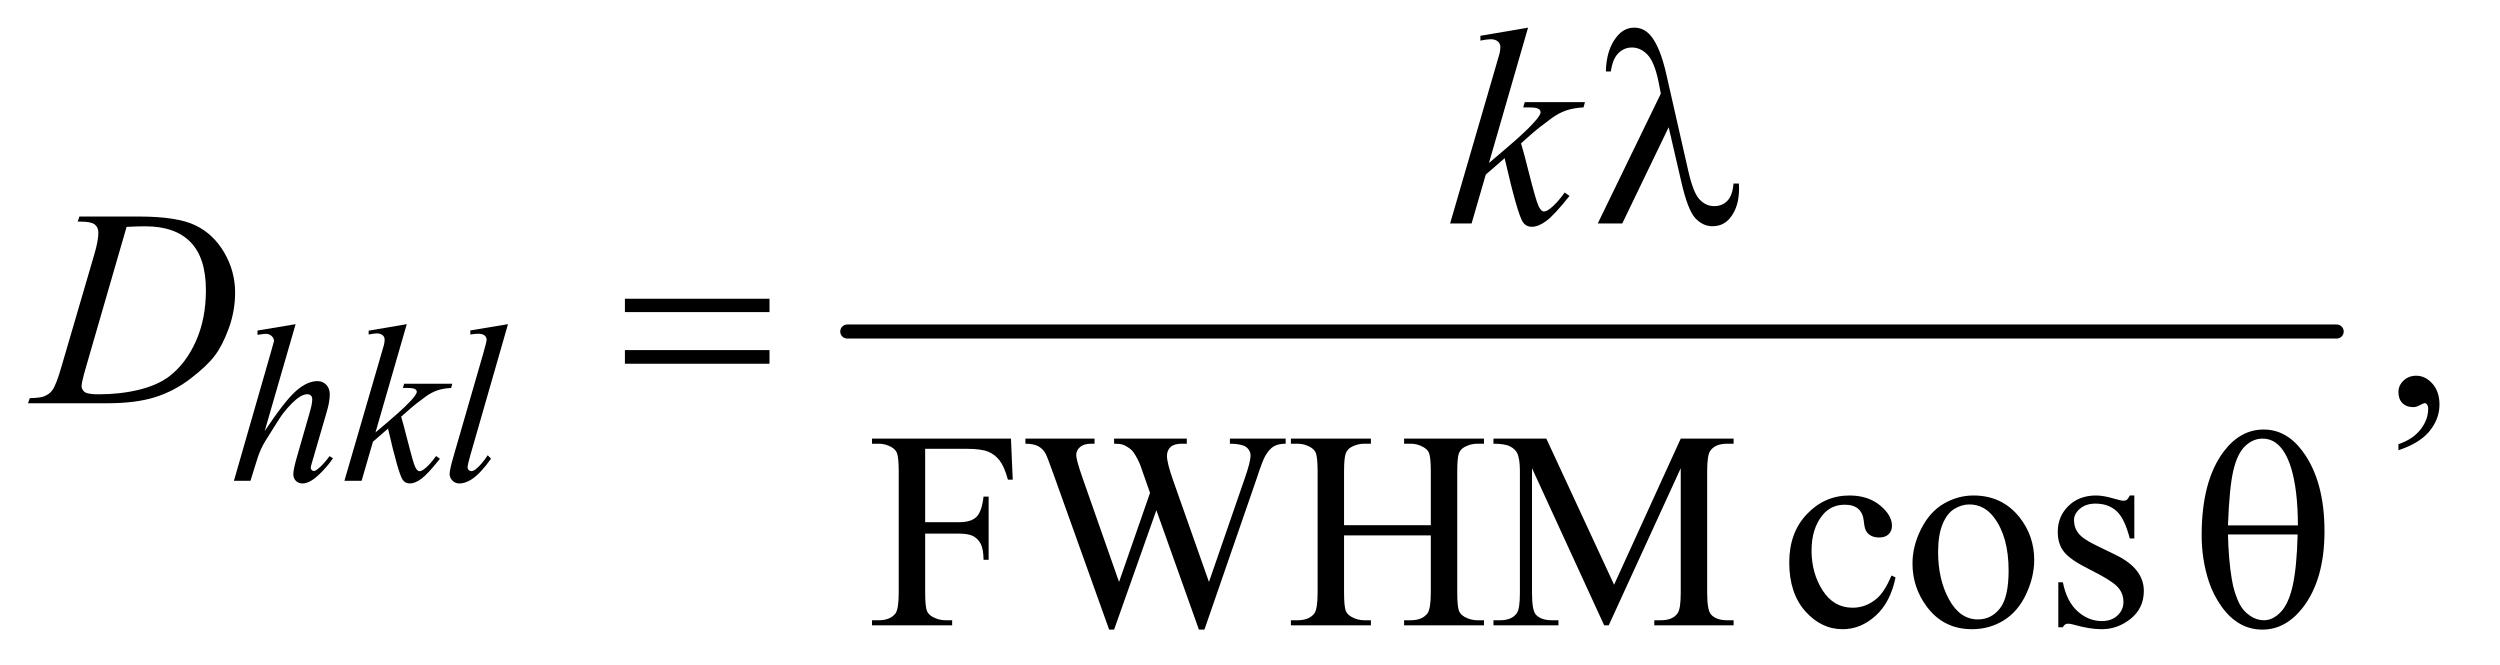
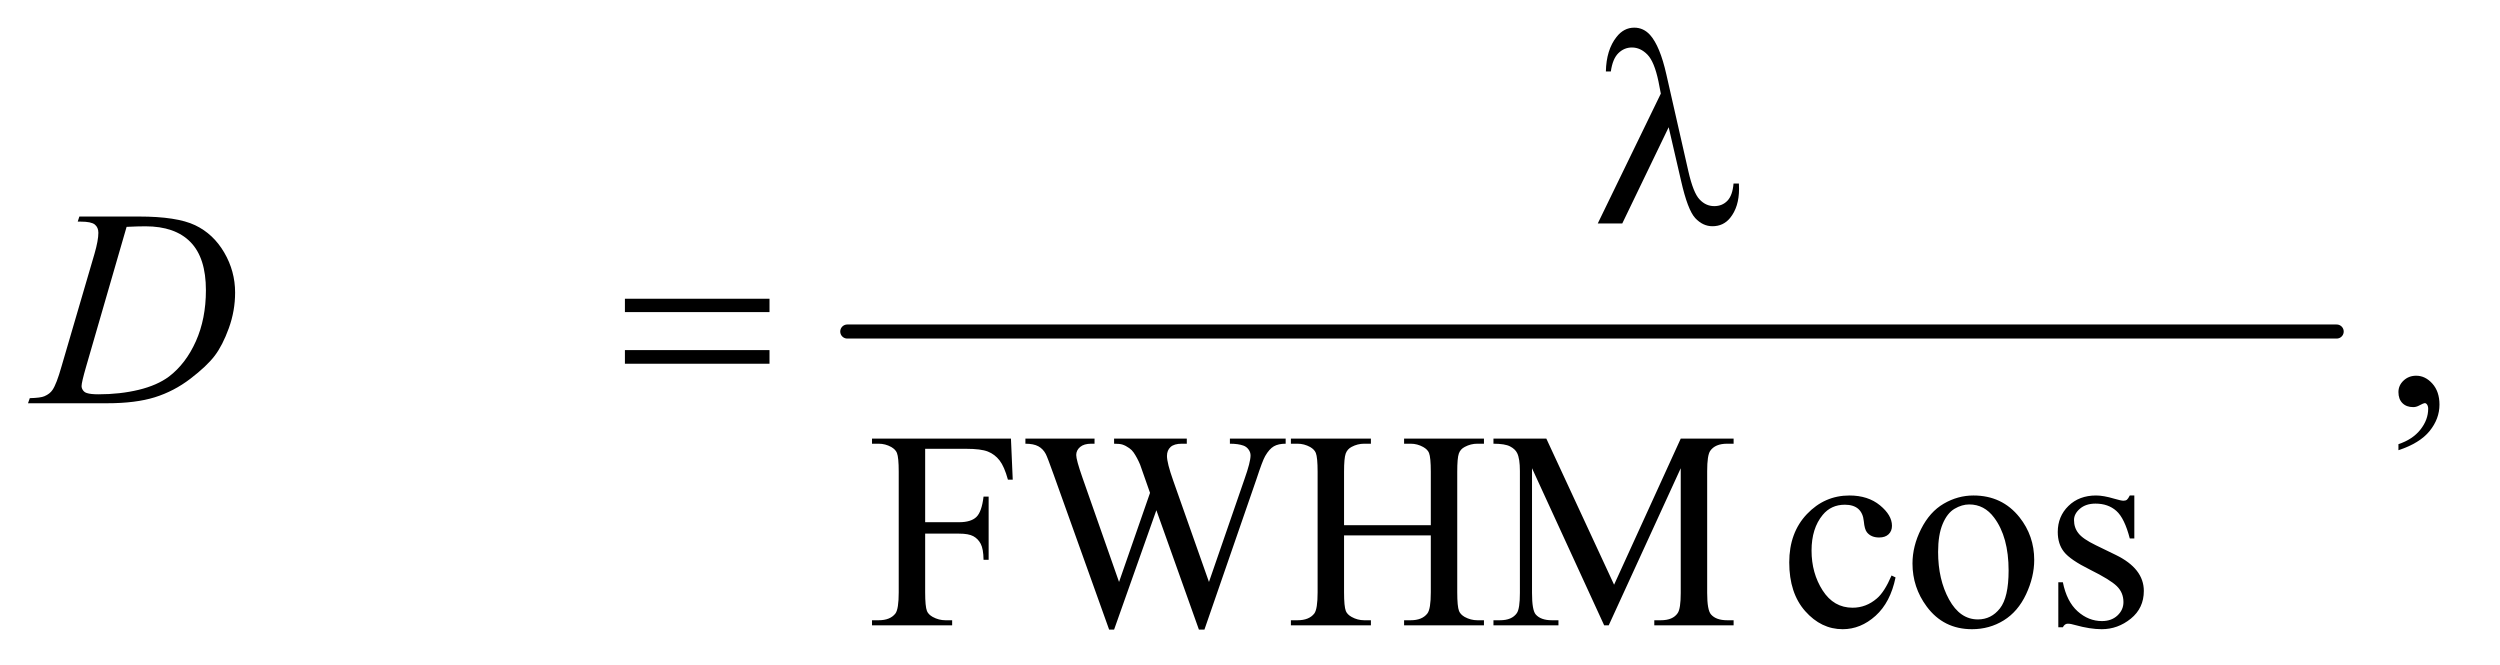
<svg xmlns="http://www.w3.org/2000/svg" stroke-dasharray="none" shape-rendering="auto" font-family="'Dialog'" text-rendering="auto" width="139" fill-opacity="1" color-interpolation="auto" color-rendering="auto" preserveAspectRatio="xMidYMid meet" font-size="12px" viewBox="0 0 139 37" fill="black" stroke="black" image-rendering="auto" stroke-miterlimit="10" stroke-linecap="square" stroke-linejoin="miter" font-style="normal" stroke-width="1" height="37" stroke-dashoffset="0" font-weight="normal" stroke-opacity="1">
  <defs id="genericDefs" />
  <g>
    <defs id="defs1">
      <clipPath clipPathUnits="userSpaceOnUse" id="clipPath1">
        <path d="M0.861 2.688 L88.507 2.688 L88.507 26.066 L0.861 26.066 L0.861 2.688 Z" />
      </clipPath>
      <clipPath clipPathUnits="userSpaceOnUse" id="clipPath2">
        <path d="M27.52 85.864 L27.52 832.793 L2827.699 832.793 L2827.699 85.864 Z" />
      </clipPath>
    </defs>
    <g stroke-width="16" transform="scale(1.576,1.576) translate(-0.861,-2.688) matrix(0.031,0,0,0.031,0,0)" stroke-linejoin="round" stroke-linecap="round">
      <line y2="464" fill="none" x1="992" clip-path="url(#clipPath2)" x2="2687" y1="464" />
    </g>
    <g transform="matrix(0.049,0,0,0.049,-1.357,-4.235)">
      <path d="M2749.188 597.281 L2749.188 590.406 Q2765.281 585.094 2774.109 573.922 Q2782.938 562.75 2782.938 550.25 Q2782.938 547.281 2781.531 545.25 Q2780.438 543.844 2779.344 543.844 Q2777.625 543.844 2771.844 546.969 Q2769.031 548.375 2765.906 548.375 Q2758.25 548.375 2753.719 543.844 Q2749.188 539.312 2749.188 531.344 Q2749.188 523.688 2755.047 518.219 Q2760.906 512.75 2769.344 512.75 Q2779.656 512.75 2787.703 521.734 Q2795.75 530.719 2795.75 545.562 Q2795.75 561.656 2784.578 575.484 Q2773.406 589.312 2749.188 597.281 Z" stroke="none" clip-path="url(#clipPath2)" />
    </g>
    <g transform="matrix(0.049,0,0,0.049,-1.357,-4.235)">
      <path d="M1077.469 595.688 L1077.469 678.969 L1116.062 678.969 Q1129.344 678.969 1135.516 673.109 Q1141.688 667.25 1143.719 649.906 L1149.5 649.906 L1149.5 721.625 L1143.719 721.625 Q1143.562 709.281 1140.516 703.5 Q1137.469 697.719 1132.078 694.828 Q1126.688 691.938 1116.062 691.938 L1077.469 691.938 L1077.469 758.5 Q1077.469 774.594 1079.5 779.75 Q1081.062 783.656 1086.062 786.469 Q1092.938 790.219 1100.438 790.219 L1108.094 790.219 L1108.094 796 L1017.156 796 L1017.156 790.219 L1024.656 790.219 Q1037.781 790.219 1043.719 782.562 Q1047.469 777.562 1047.469 758.5 L1047.469 621.625 Q1047.469 605.531 1045.438 600.375 Q1043.875 596.469 1039.031 593.656 Q1032.312 589.906 1024.656 589.906 L1017.156 589.906 L1017.156 584.125 L1174.812 584.125 L1176.844 630.688 L1171.375 630.688 Q1167.312 615.844 1161.922 608.891 Q1156.531 601.938 1148.641 598.812 Q1140.75 595.688 1124.188 595.688 L1077.469 595.688 ZM1486.531 584.125 L1486.531 589.906 Q1478.25 589.906 1473.094 592.875 Q1467.938 595.844 1463.25 603.969 Q1460.125 609.438 1453.406 630.062 L1394.344 800.844 L1388.094 800.844 L1339.812 665.375 L1291.844 800.844 L1286.219 800.844 L1223.25 624.906 Q1216.219 605.219 1214.344 601.625 Q1211.219 595.688 1205.828 592.797 Q1200.438 589.906 1191.219 589.906 L1191.219 584.125 L1269.656 584.125 L1269.656 589.906 L1265.906 589.906 Q1257.625 589.906 1253.25 593.656 Q1248.875 597.406 1248.875 602.719 Q1248.875 608.188 1255.75 627.875 L1297.469 746.781 L1332.625 645.688 L1326.375 627.875 L1321.375 613.656 Q1318.094 605.844 1314.031 599.906 Q1312 596.938 1309.031 594.906 Q1305.125 592.094 1301.219 590.844 Q1298.25 589.906 1291.844 589.906 L1291.844 584.125 L1374.344 584.125 L1374.344 589.906 L1368.719 589.906 Q1359.969 589.906 1355.906 593.656 Q1351.844 597.406 1351.844 603.812 Q1351.844 611.781 1358.875 631.625 L1399.5 746.781 L1439.812 630.062 Q1446.688 610.688 1446.688 603.188 Q1446.688 599.594 1444.422 596.469 Q1442.156 593.344 1438.719 592.094 Q1432.781 589.906 1423.25 589.906 L1423.25 584.125 L1486.531 584.125 ZM1552.781 682.406 L1651.219 682.406 L1651.219 621.781 Q1651.219 605.531 1649.188 600.375 Q1647.625 596.469 1642.625 593.656 Q1635.906 589.906 1628.406 589.906 L1620.906 589.906 L1620.906 584.125 L1711.531 584.125 L1711.531 589.906 L1704.031 589.906 Q1696.531 589.906 1689.812 593.5 Q1684.812 596 1683.016 601.078 Q1681.219 606.156 1681.219 621.781 L1681.219 758.5 Q1681.219 774.594 1683.25 779.75 Q1684.812 783.656 1689.656 786.469 Q1696.531 790.219 1704.031 790.219 L1711.531 790.219 L1711.531 796 L1620.906 796 L1620.906 790.219 L1628.406 790.219 Q1641.375 790.219 1647.312 782.562 Q1651.219 777.562 1651.219 758.5 L1651.219 693.969 L1552.781 693.969 L1552.781 758.5 Q1552.781 774.594 1554.812 779.75 Q1556.375 783.656 1561.375 786.469 Q1568.094 790.219 1575.594 790.219 L1583.25 790.219 L1583.25 796 L1492.469 796 L1492.469 790.219 L1499.969 790.219 Q1513.094 790.219 1519.031 782.562 Q1522.781 777.562 1522.781 758.5 L1522.781 621.781 Q1522.781 605.531 1520.75 600.375 Q1519.188 596.469 1514.344 593.656 Q1507.469 589.906 1499.969 589.906 L1492.469 589.906 L1492.469 584.125 L1583.25 584.125 L1583.25 589.906 L1575.594 589.906 Q1568.094 589.906 1561.375 593.5 Q1556.531 596 1554.656 601.078 Q1552.781 606.156 1552.781 621.781 L1552.781 682.406 ZM1847.938 796 L1766.062 617.719 L1766.062 759.281 Q1766.062 778.812 1770.281 783.656 Q1776.062 790.219 1788.562 790.219 L1796.062 790.219 L1796.062 796 L1722.312 796 L1722.312 790.219 L1729.812 790.219 Q1743.25 790.219 1748.875 782.094 Q1752.312 777.094 1752.312 759.281 L1752.312 620.844 Q1752.312 606.781 1749.188 600.531 Q1747 596 1741.141 592.953 Q1735.281 589.906 1722.312 589.906 L1722.312 584.125 L1782.312 584.125 L1859.188 749.906 L1934.812 584.125 L1994.812 584.125 L1994.812 589.906 L1987.469 589.906 Q1973.875 589.906 1968.25 598.031 Q1964.812 603.031 1964.812 620.844 L1964.812 759.281 Q1964.812 778.812 1969.188 783.656 Q1974.969 790.219 1987.469 790.219 L1994.812 790.219 L1994.812 796 L1904.812 796 L1904.812 790.219 L1912.312 790.219 Q1925.906 790.219 1931.375 782.094 Q1934.812 777.094 1934.812 759.281 L1934.812 617.719 L1853.094 796 L1847.938 796 ZM2178.562 741.625 Q2172.781 769.906 2155.906 785.141 Q2139.031 800.375 2118.562 800.375 Q2094.188 800.375 2076.062 779.906 Q2057.938 759.438 2057.938 724.594 Q2057.938 690.844 2078.016 669.75 Q2098.094 648.656 2126.219 648.656 Q2147.312 648.656 2160.906 659.828 Q2174.5 671 2174.5 683.031 Q2174.5 688.969 2170.672 692.641 Q2166.844 696.312 2159.969 696.312 Q2150.75 696.312 2146.062 690.375 Q2143.406 687.094 2142.547 677.875 Q2141.688 668.656 2136.219 663.812 Q2130.75 659.125 2121.062 659.125 Q2105.438 659.125 2095.906 670.688 Q2083.25 686 2083.25 711.156 Q2083.25 736.781 2095.828 756.391 Q2108.406 776 2129.812 776 Q2145.125 776 2157.312 765.531 Q2165.906 758.344 2174.031 739.438 L2178.562 741.625 ZM2267 648.656 Q2299.5 648.656 2319.188 673.344 Q2335.906 694.438 2335.906 721.781 Q2335.906 741 2326.688 760.688 Q2317.469 780.375 2301.297 790.375 Q2285.125 800.375 2265.281 800.375 Q2232.938 800.375 2213.875 774.594 Q2197.781 752.875 2197.781 725.844 Q2197.781 706.156 2207.547 686.703 Q2217.312 667.25 2233.25 657.953 Q2249.188 648.656 2267 648.656 ZM2262.156 658.812 Q2253.875 658.812 2245.516 663.734 Q2237.156 668.656 2232 681 Q2226.844 693.344 2226.844 712.719 Q2226.844 743.969 2239.266 766.625 Q2251.688 789.281 2272 789.281 Q2287.156 789.281 2297 776.781 Q2306.844 764.281 2306.844 733.812 Q2306.844 695.688 2290.438 673.812 Q2279.344 658.812 2262.156 658.812 ZM2449.5 648.656 L2449.5 697.406 L2444.344 697.406 Q2438.406 674.438 2429.109 666.156 Q2419.812 657.875 2405.438 657.875 Q2394.5 657.875 2387.781 663.656 Q2381.062 669.438 2381.062 676.469 Q2381.062 685.219 2386.062 691.469 Q2390.906 697.875 2405.75 705.062 L2428.562 716.156 Q2460.281 731.625 2460.281 756.938 Q2460.281 776.469 2445.516 788.422 Q2430.75 800.375 2412.469 800.375 Q2399.344 800.375 2382.469 795.688 Q2377.312 794.125 2374.031 794.125 Q2370.438 794.125 2368.406 798.188 L2363.25 798.188 L2363.25 747.094 L2368.406 747.094 Q2372.781 768.969 2385.125 780.062 Q2397.469 791.156 2412.781 791.156 Q2423.562 791.156 2430.359 784.828 Q2437.156 778.5 2437.156 769.594 Q2437.156 758.812 2429.578 751.469 Q2422 744.125 2399.344 732.875 Q2376.688 721.625 2369.656 712.562 Q2362.625 703.656 2362.625 690.062 Q2362.625 672.406 2374.734 660.531 Q2386.844 648.656 2406.062 648.656 Q2414.5 648.656 2426.531 652.25 Q2434.5 654.594 2437.156 654.594 Q2439.656 654.594 2441.062 653.5 Q2442.469 652.406 2444.344 648.656 L2449.5 648.656 Z" stroke="none" clip-path="url(#clipPath2)" />
    </g>
    <g transform="matrix(0.049,0,0,0.049,-1.357,-4.235)">
-       <path d="M363.125 454.25 L328 575.625 Q350.75 541.375 363.5 530.125 Q376.25 518.875 387.875 518.875 Q393.875 518.875 397.875 523 Q401.875 527.125 401.875 534 Q401.875 542.25 398.375 554 L383.125 606.375 Q380.25 615.875 380.25 616.875 Q380.25 618.625 381.312 619.75 Q382.375 620.875 383.75 620.875 Q385.375 620.875 387.5 619.25 Q394.625 613.75 401.625 604 L405.5 606.375 Q401.25 613 393.688 620.938 Q386.125 628.875 380.688 631.938 Q375.25 635 371 635 Q366.375 635 363.438 632.062 Q360.5 629.125 360.5 624.5 Q360.5 619 364.875 604 L379.25 554 Q382 544.625 382 539.25 Q382 536.75 380.438 535.25 Q378.875 533.75 376.375 533.75 Q372.75 533.75 368.125 536.5 Q359.625 541.75 348.5 556 Q345.5 559.875 328.5 587.25 Q323.25 596 319.875 606.375 L311.875 632 L293.125 632 L334.25 489 L338.625 473.5 Q338.625 470.25 335.938 467.75 Q333.25 465.25 329.375 465.25 Q327.125 465.25 322.5 466 L319.875 466.375 L319.875 461.5 L363.125 454.25 ZM489.25 454.25 L453.75 577.125 L468 565 Q491.375 545.25 498.375 535.75 Q500.625 532.625 500.625 531 Q500.625 529.875 499.875 528.875 Q499.125 527.875 496.938 527.25 Q494.75 526.625 489.25 526.625 L484.875 526.625 L486.25 521.875 L540.875 521.875 L539.625 526.625 Q530.25 527.125 523.438 529.562 Q516.625 532 510.25 536.75 Q497.625 546.125 493.625 549.75 L482.875 559.25 Q485.625 568.25 489.625 584.375 Q496.375 611.125 498.75 616.125 Q501.125 621.125 503.625 621.125 Q505.75 621.125 508.625 619 Q515.125 614.25 522.5 603.875 L526.875 607 Q513.25 624.125 506 629.562 Q498.75 635 492.75 635 Q487.5 635 484.625 630.875 Q479.625 623.5 468 572.75 L450.875 587.625 L438 632 L418.5 632 L460 489.375 L463.5 477.25 Q464.125 474.125 464.125 471.75 Q464.125 468.75 461.812 466.75 Q459.5 464.75 455.125 464.75 Q452.25 464.75 446 466 L446 461.625 L489.25 454.25 ZM604.125 454.25 L561.375 603 Q558.25 614.125 558.25 616.625 Q558.25 618.5 559.438 619.75 Q560.625 621 562.375 621 Q564.75 621 567.5 618.875 Q574 613.75 581.125 603 L584.875 606.875 Q573 623.625 563 630.25 Q555.625 635 549 635 Q544.25 635 541.062 631.75 Q537.875 628.5 537.875 624.25 Q537.875 619.75 541.875 605.75 L575.75 488.5 Q579.875 474.125 579.875 472 Q579.875 469 577.5 467.062 Q575.125 465.125 570.125 465.125 Q567.25 465.125 561.375 466 L561.375 461.375 L604.125 454.25 Z" stroke="none" clip-path="url(#clipPath2)" />
-     </g>
+       </g>
    <g transform="matrix(0.049,0,0,0.049,-1.357,-4.235)">
-       <path d="M1761.562 117.812 L1717.188 271.406 L1735 256.25 Q1764.219 231.562 1772.969 219.688 Q1775.781 215.781 1775.781 213.75 Q1775.781 212.344 1774.844 211.094 Q1773.906 209.844 1771.172 209.062 Q1768.438 208.281 1761.562 208.281 L1756.094 208.281 L1757.812 202.344 L1826.094 202.344 L1824.531 208.281 Q1812.812 208.906 1804.297 211.953 Q1795.781 215 1787.812 220.938 Q1772.031 232.656 1767.031 237.188 L1753.594 249.062 Q1757.031 260.312 1762.031 280.469 Q1770.469 313.906 1773.438 320.156 Q1776.406 326.406 1779.531 326.406 Q1782.188 326.406 1785.781 323.75 Q1793.906 317.812 1803.125 304.844 L1808.594 308.75 Q1791.562 330.156 1782.5 336.953 Q1773.438 343.75 1765.938 343.75 Q1759.375 343.75 1755.781 338.594 Q1749.531 329.375 1735 265.938 L1713.594 284.531 L1697.5 340 L1673.125 340 L1725 161.719 L1729.375 146.562 Q1730.156 142.656 1730.156 139.688 Q1730.156 135.938 1727.266 133.438 Q1724.375 130.938 1718.906 130.938 Q1715.312 130.938 1707.5 132.5 L1707.5 127.031 L1761.562 117.812 Z" stroke="none" clip-path="url(#clipPath2)" />
-     </g>
+       </g>
    <g transform="matrix(0.049,0,0,0.049,-1.357,-4.235)">
      <path d="M115.875 337.906 L117.75 332.125 L185.406 332.125 Q228.375 332.125 249.078 341.969 Q269.781 351.812 282.125 372.984 Q294.469 394.156 294.469 418.375 Q294.469 439.156 287.359 458.766 Q280.25 478.375 271.266 490.172 Q262.281 501.969 243.688 516.188 Q225.094 530.406 203.375 537.203 Q181.656 544 149.156 544 L59.469 544 L61.5 538.219 Q73.844 537.906 78.062 536.031 Q84.312 533.375 87.281 528.844 Q91.812 522.281 97.438 502.438 L134.938 374.312 Q139.312 359.156 139.312 350.562 Q139.312 344.469 135.25 341.188 Q131.188 337.906 119.312 337.906 L115.875 337.906 ZM171.344 343.844 L125.406 502.438 Q120.25 520.25 120.25 524.469 Q120.25 526.969 121.891 529.312 Q123.531 531.656 126.344 532.438 Q130.406 533.844 139.469 533.844 Q164 533.844 185.016 528.766 Q206.031 523.688 219.469 513.688 Q238.531 499.156 249.938 473.688 Q261.344 448.219 261.344 415.719 Q261.344 379 243.844 361.109 Q226.344 343.219 192.75 343.219 Q184.469 343.219 171.344 343.844 Z" stroke="none" clip-path="url(#clipPath2)" />
    </g>
    <g transform="matrix(0.049,0,0,0.049,-1.357,-4.235)">
      <path d="M1921.125 230.781 L1868.469 340 L1840.656 340 L1912.219 192.656 L1909.562 178.906 Q1904.875 156.406 1896.984 148.359 Q1889.094 140.312 1879.406 140.312 Q1870.656 140.312 1864.094 146.719 Q1857.531 153.125 1855.5 167.5 L1849.875 167.5 Q1850.344 143.125 1861.906 128.438 Q1870.188 117.812 1882.062 117.812 Q1892.531 117.812 1900.031 126.094 Q1911.281 138.75 1918.469 170.781 L1943.469 280.781 Q1949.094 305.469 1956.281 312.812 Q1963.312 320.312 1972.844 320.312 Q1981.906 320.312 1987.766 314.219 Q1993.625 308.125 1994.719 294.688 L2000.812 294.688 Q2000.969 298.75 2000.969 300.781 Q2000.969 321.25 1990.812 333.75 Q1983.156 343.125 1970.812 343.125 Q1959.875 343.125 1951.281 333.906 Q1942.688 324.688 1935.188 291.562 L1921.125 230.781 Z" stroke="none" clip-path="url(#clipPath2)" />
    </g>
    <g transform="matrix(0.049,0,0,0.049,-1.357,-4.235)">
      <path d="M736.781 425.406 L900.844 425.406 L900.844 440.562 L736.781 440.562 L736.781 425.406 ZM736.781 483.688 L900.844 483.688 L900.844 499.156 L736.781 499.156 L736.781 483.688 Z" stroke="none" clip-path="url(#clipPath2)" />
    </g>
    <g transform="matrix(0.049,0,0,0.049,-1.357,-4.235)">
-       <path d="M2525.906 693.656 Q2525.906 632.094 2550.906 598.812 Q2569.812 573.812 2596.219 573.812 Q2621.844 573.812 2639.969 597.875 Q2665.281 631.469 2665.281 689.281 Q2665.281 744.281 2640.438 776.156 Q2621.062 800.844 2594.812 800.844 Q2580.594 800.844 2568.875 793.969 Q2557.156 787.094 2548.094 774.125 Q2539.031 761.156 2534.188 746.625 Q2525.906 721.625 2525.906 693.656 ZM2635.125 682.562 Q2634.969 641.781 2627.312 617.094 Q2621.375 598.188 2611.531 590.062 Q2604.344 584.125 2594.969 584.125 Q2584.344 584.125 2575.438 592.406 Q2566.531 600.688 2561.922 620.062 Q2557.312 639.438 2555.75 682.562 L2635.125 682.562 ZM2555.75 692.875 Q2556.375 720.688 2559.969 742.875 Q2562.625 759.75 2569.188 772.25 Q2573.094 779.75 2580.594 784.984 Q2588.094 790.219 2596.688 790.219 Q2606.688 790.219 2615.672 780.844 Q2624.656 771.469 2629.266 750.688 Q2633.875 729.906 2634.812 692.875 L2555.75 692.875 Z" stroke="none" clip-path="url(#clipPath2)" />
-     </g>
+       </g>
  </g>
</svg>